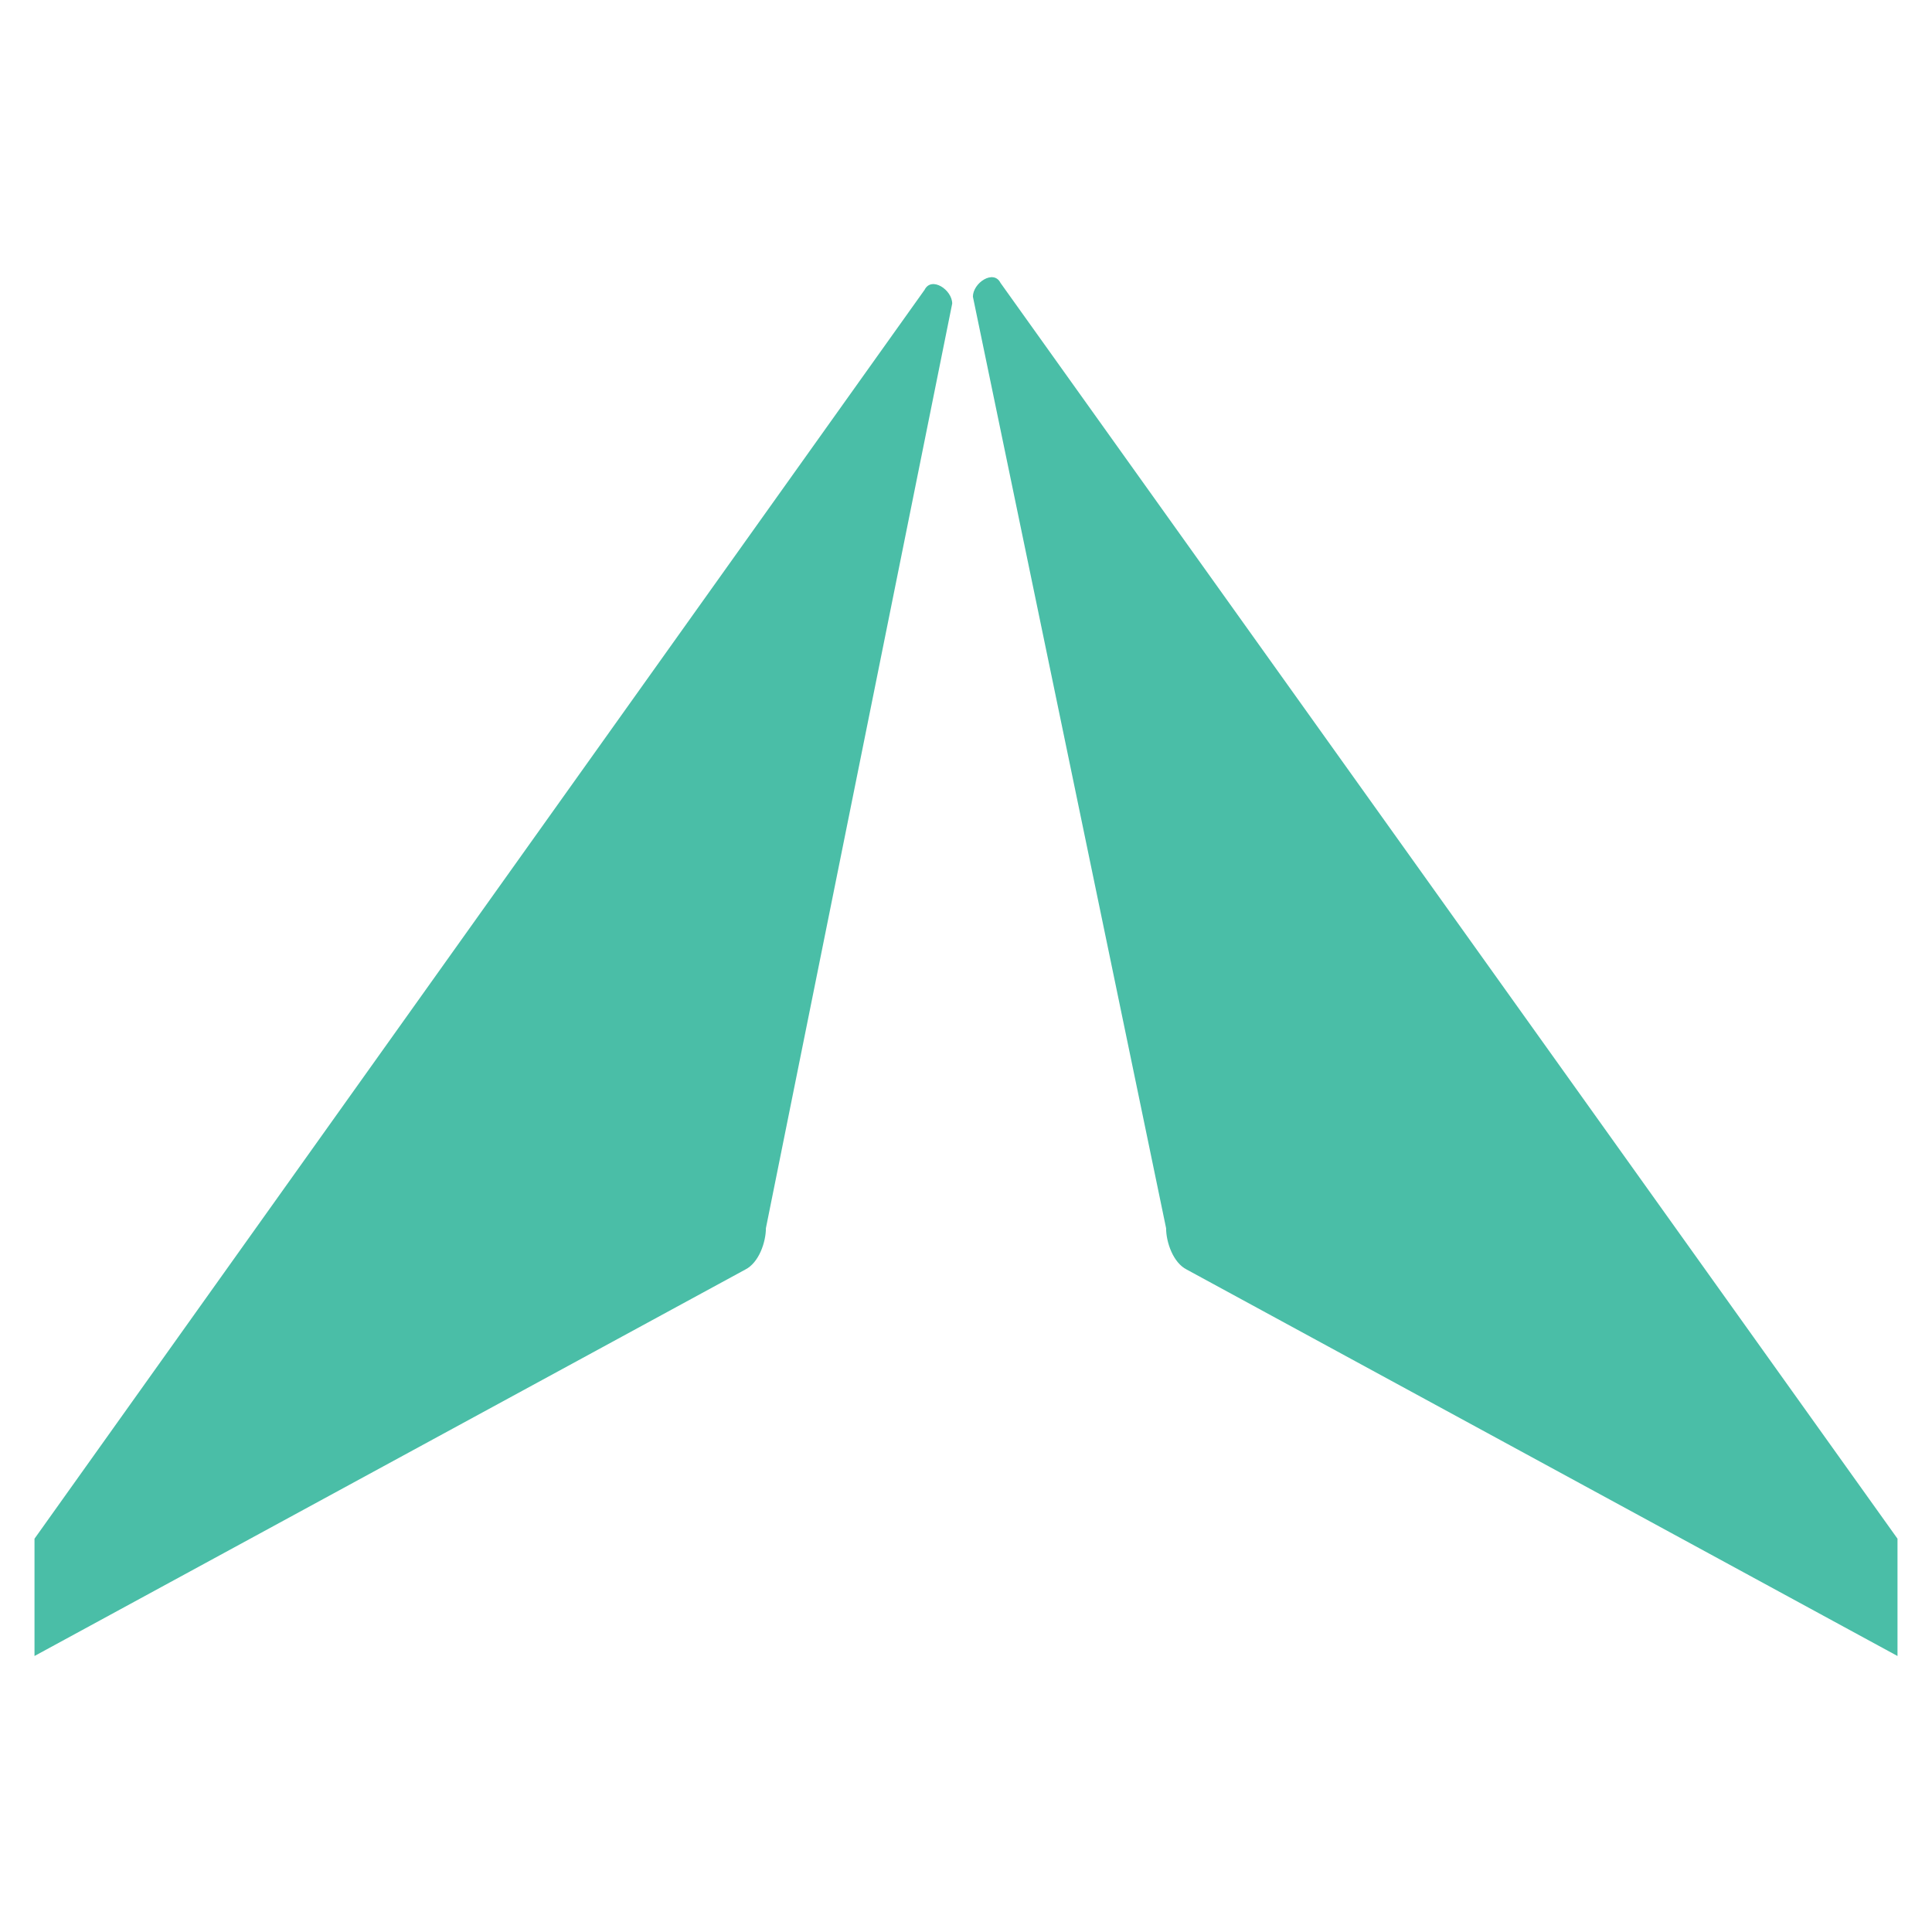
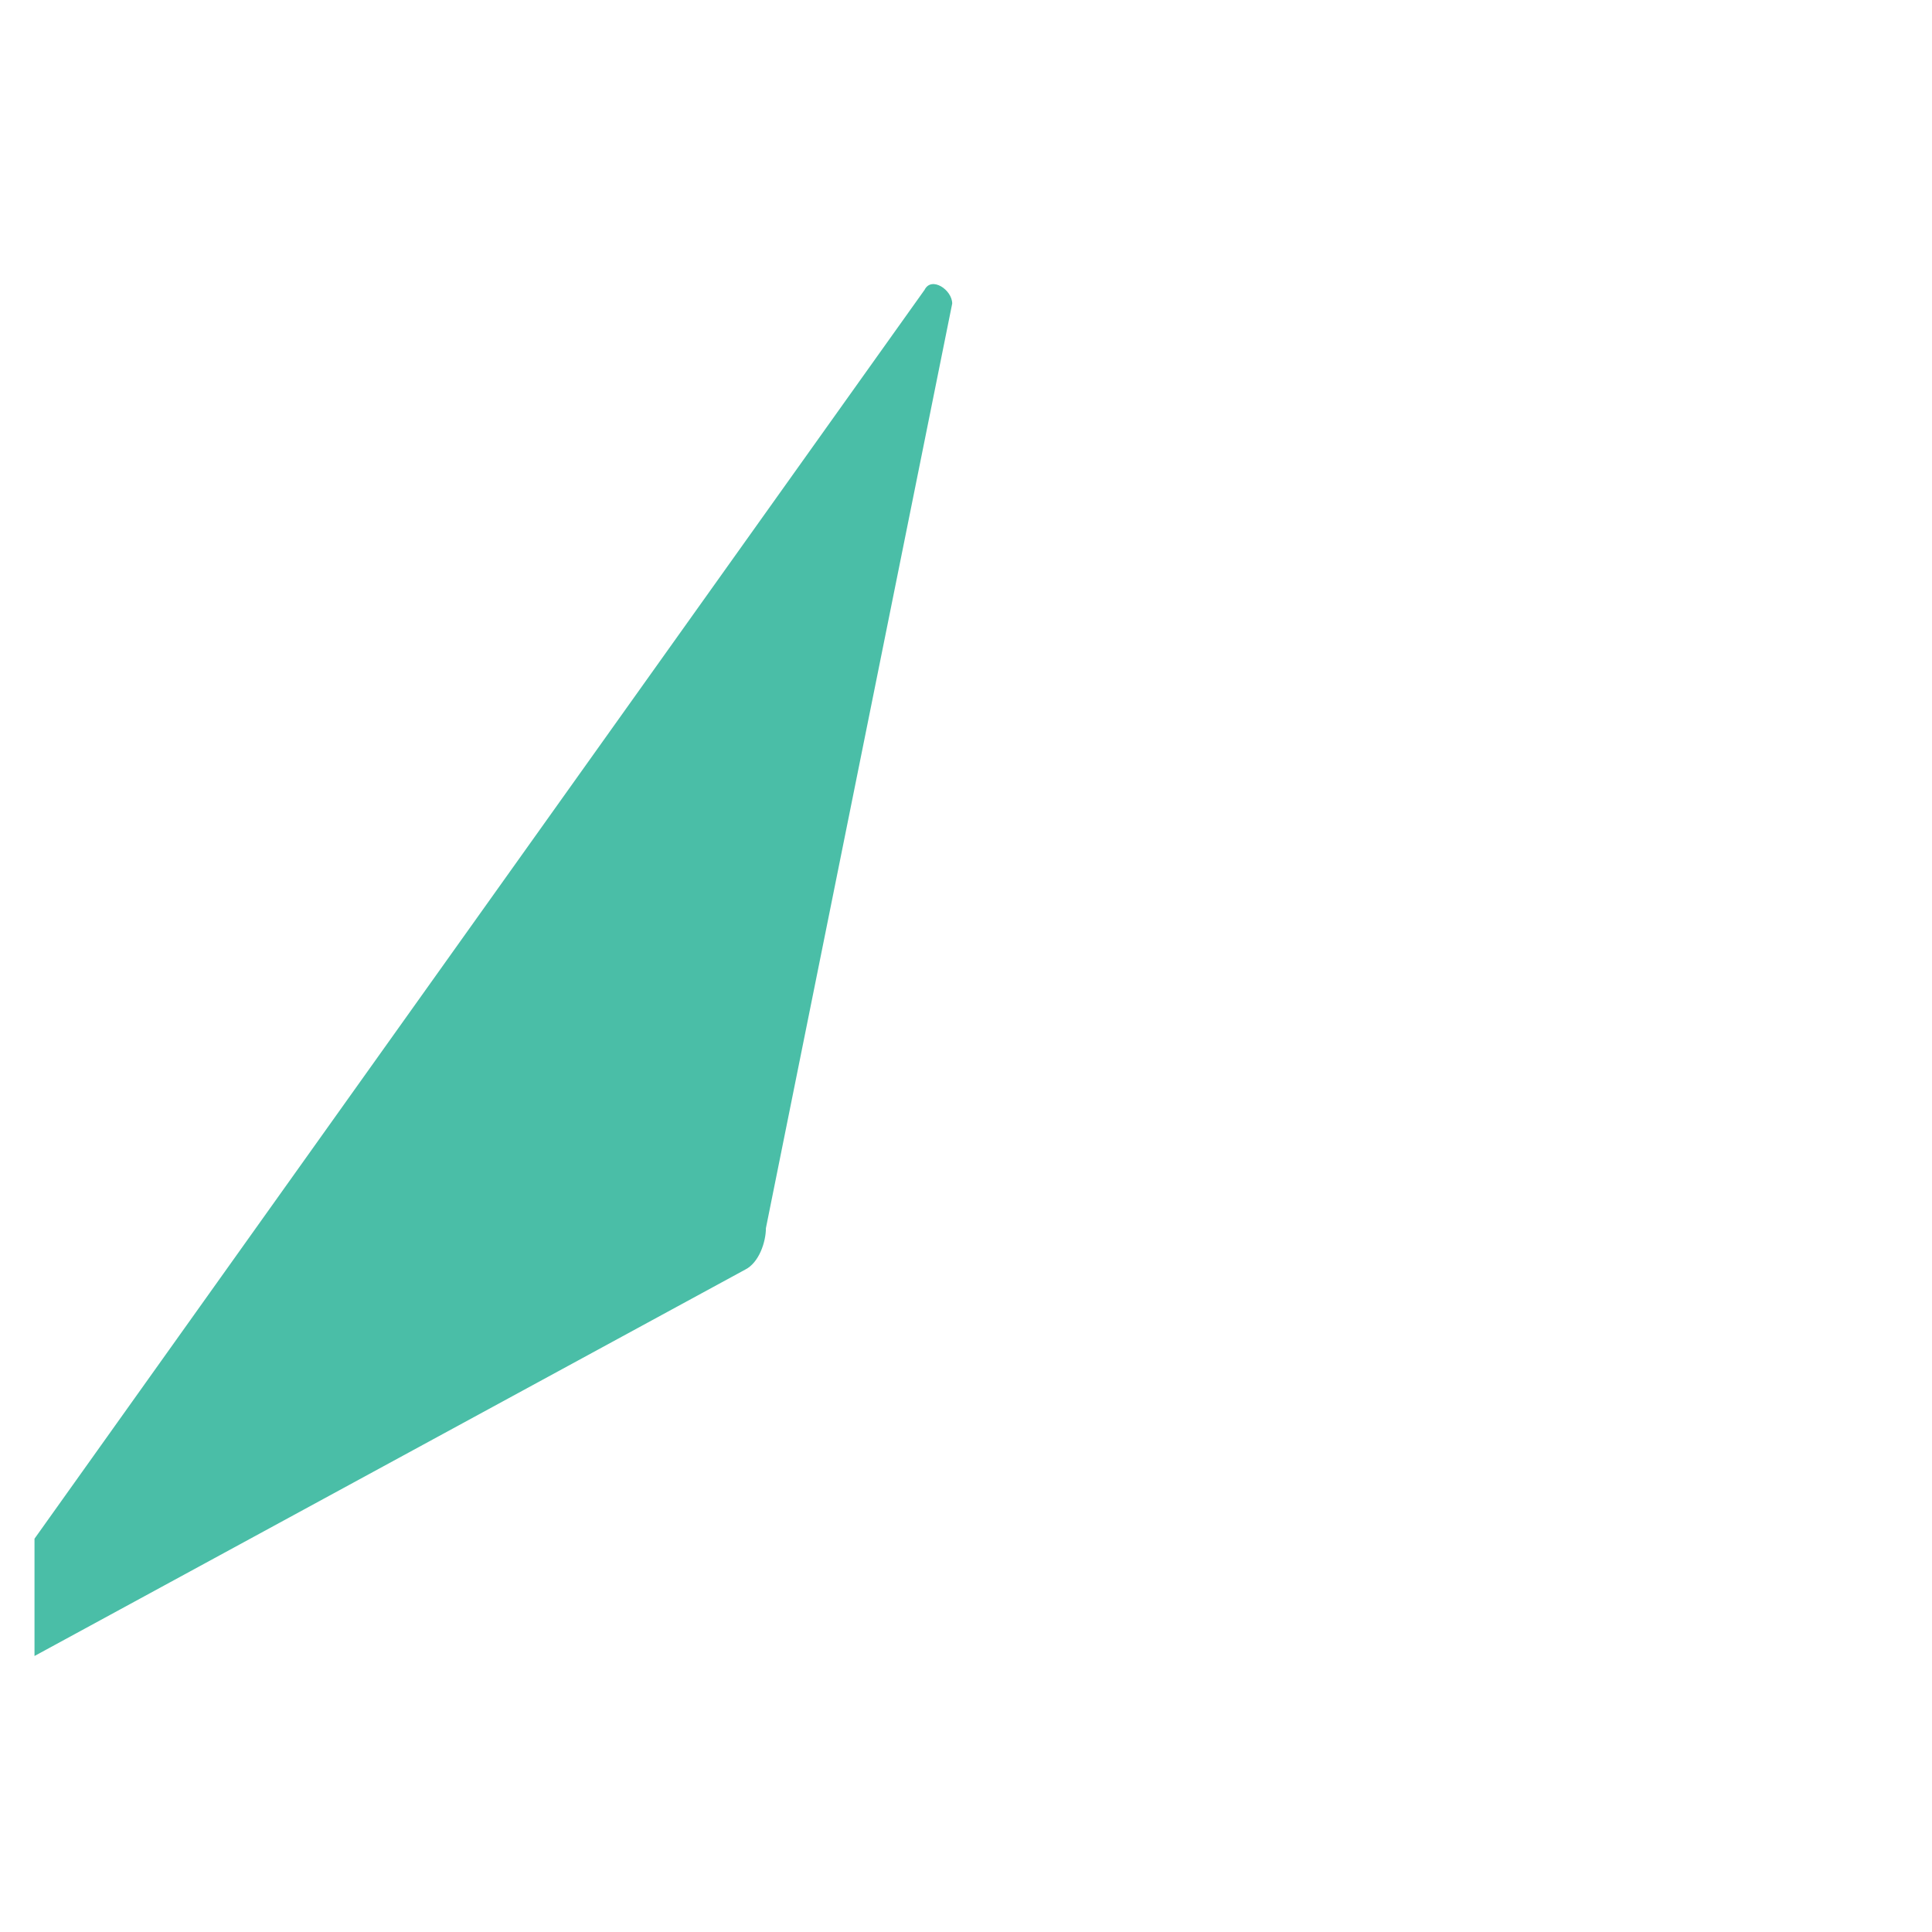
<svg xmlns="http://www.w3.org/2000/svg" version="1.1" id="Layer_1" x="0px" y="0px" viewBox="0 0 28 28" style="enable-background:new 0 0 28 28;" xml:space="preserve">
  <style type="text/css">
	.st0{fill:#4ABEA7;}
</style>
  <g>
    <g>
      <path class="st0" d="M0.5,22.3v1.7l10.3-5.6c0.2-0.1,0.3-0.4,0.3-0.6l2.7-13.4c0-0.2-0.3-0.4-0.4-0.2L0.5,22.3z" />
    </g>
    <g>
-       <path class="st0" d="M27.5,22.3v1.7l-10.3-5.6c-0.2-0.1-0.3-0.4-0.3-0.6L14.1,4.3c0-0.2,0.3-0.4,0.4-0.2L27.5,22.3z" />
-     </g>
+       </g>
  </g>
</svg>